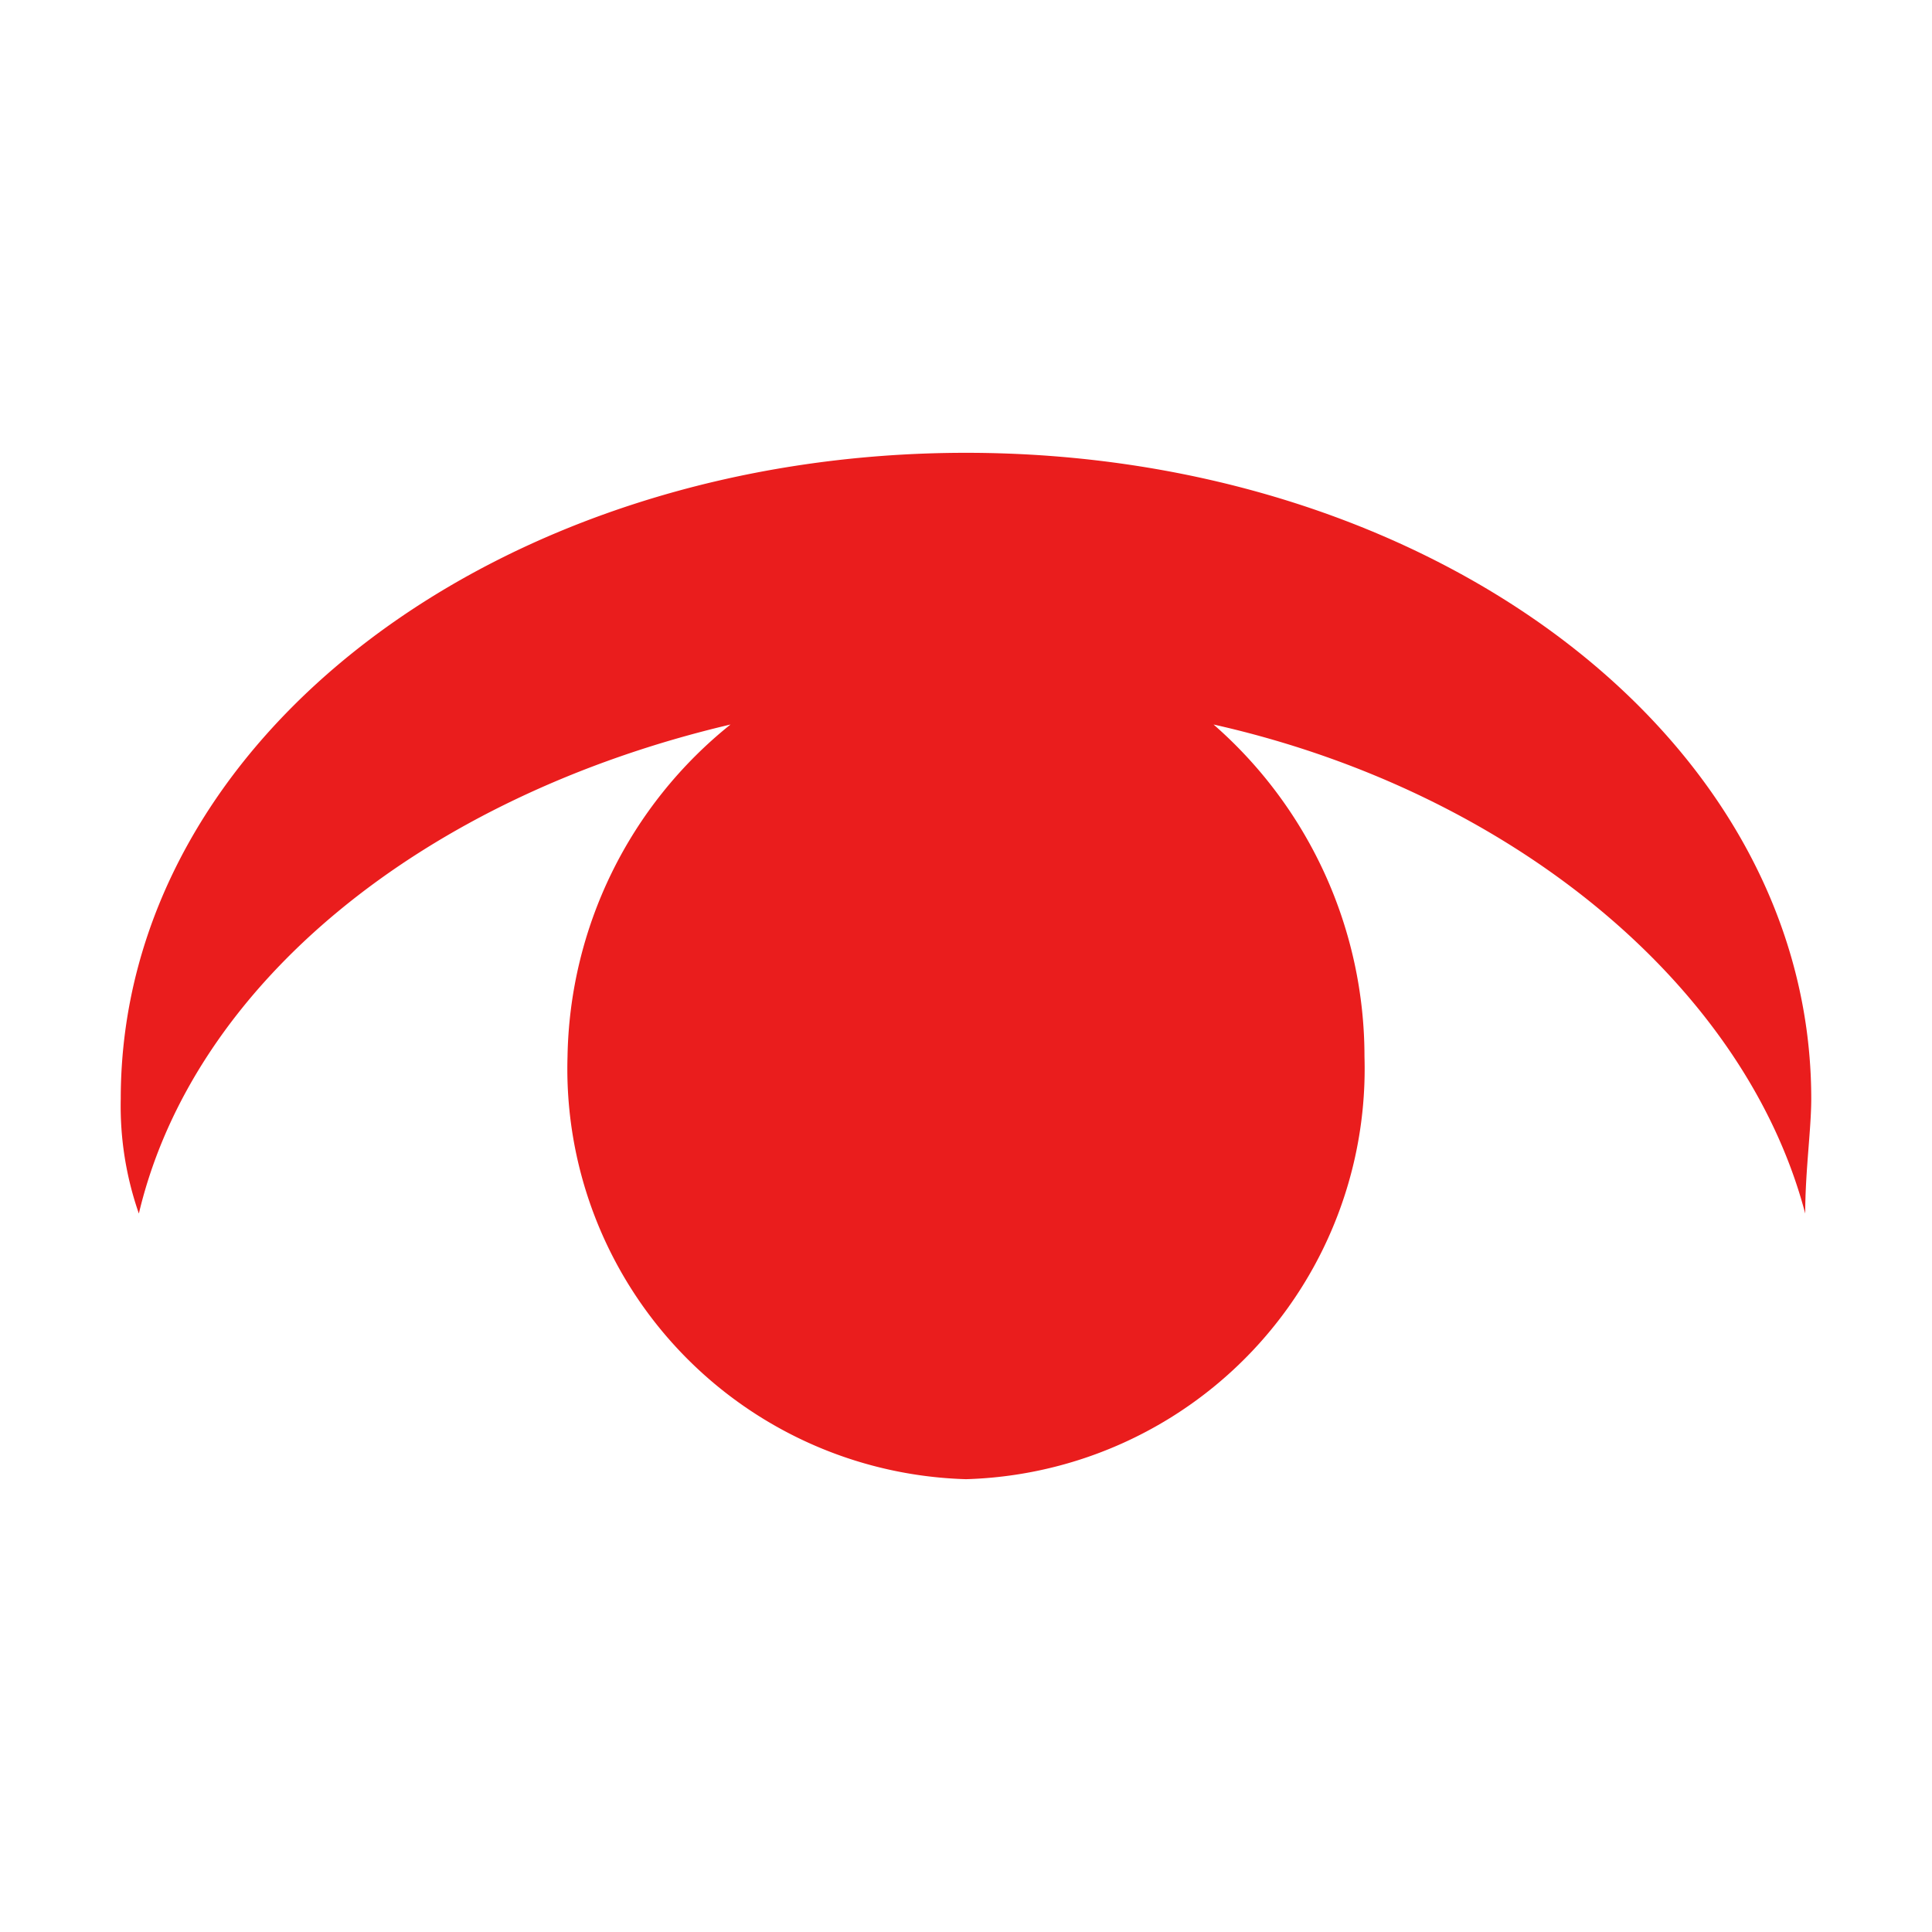
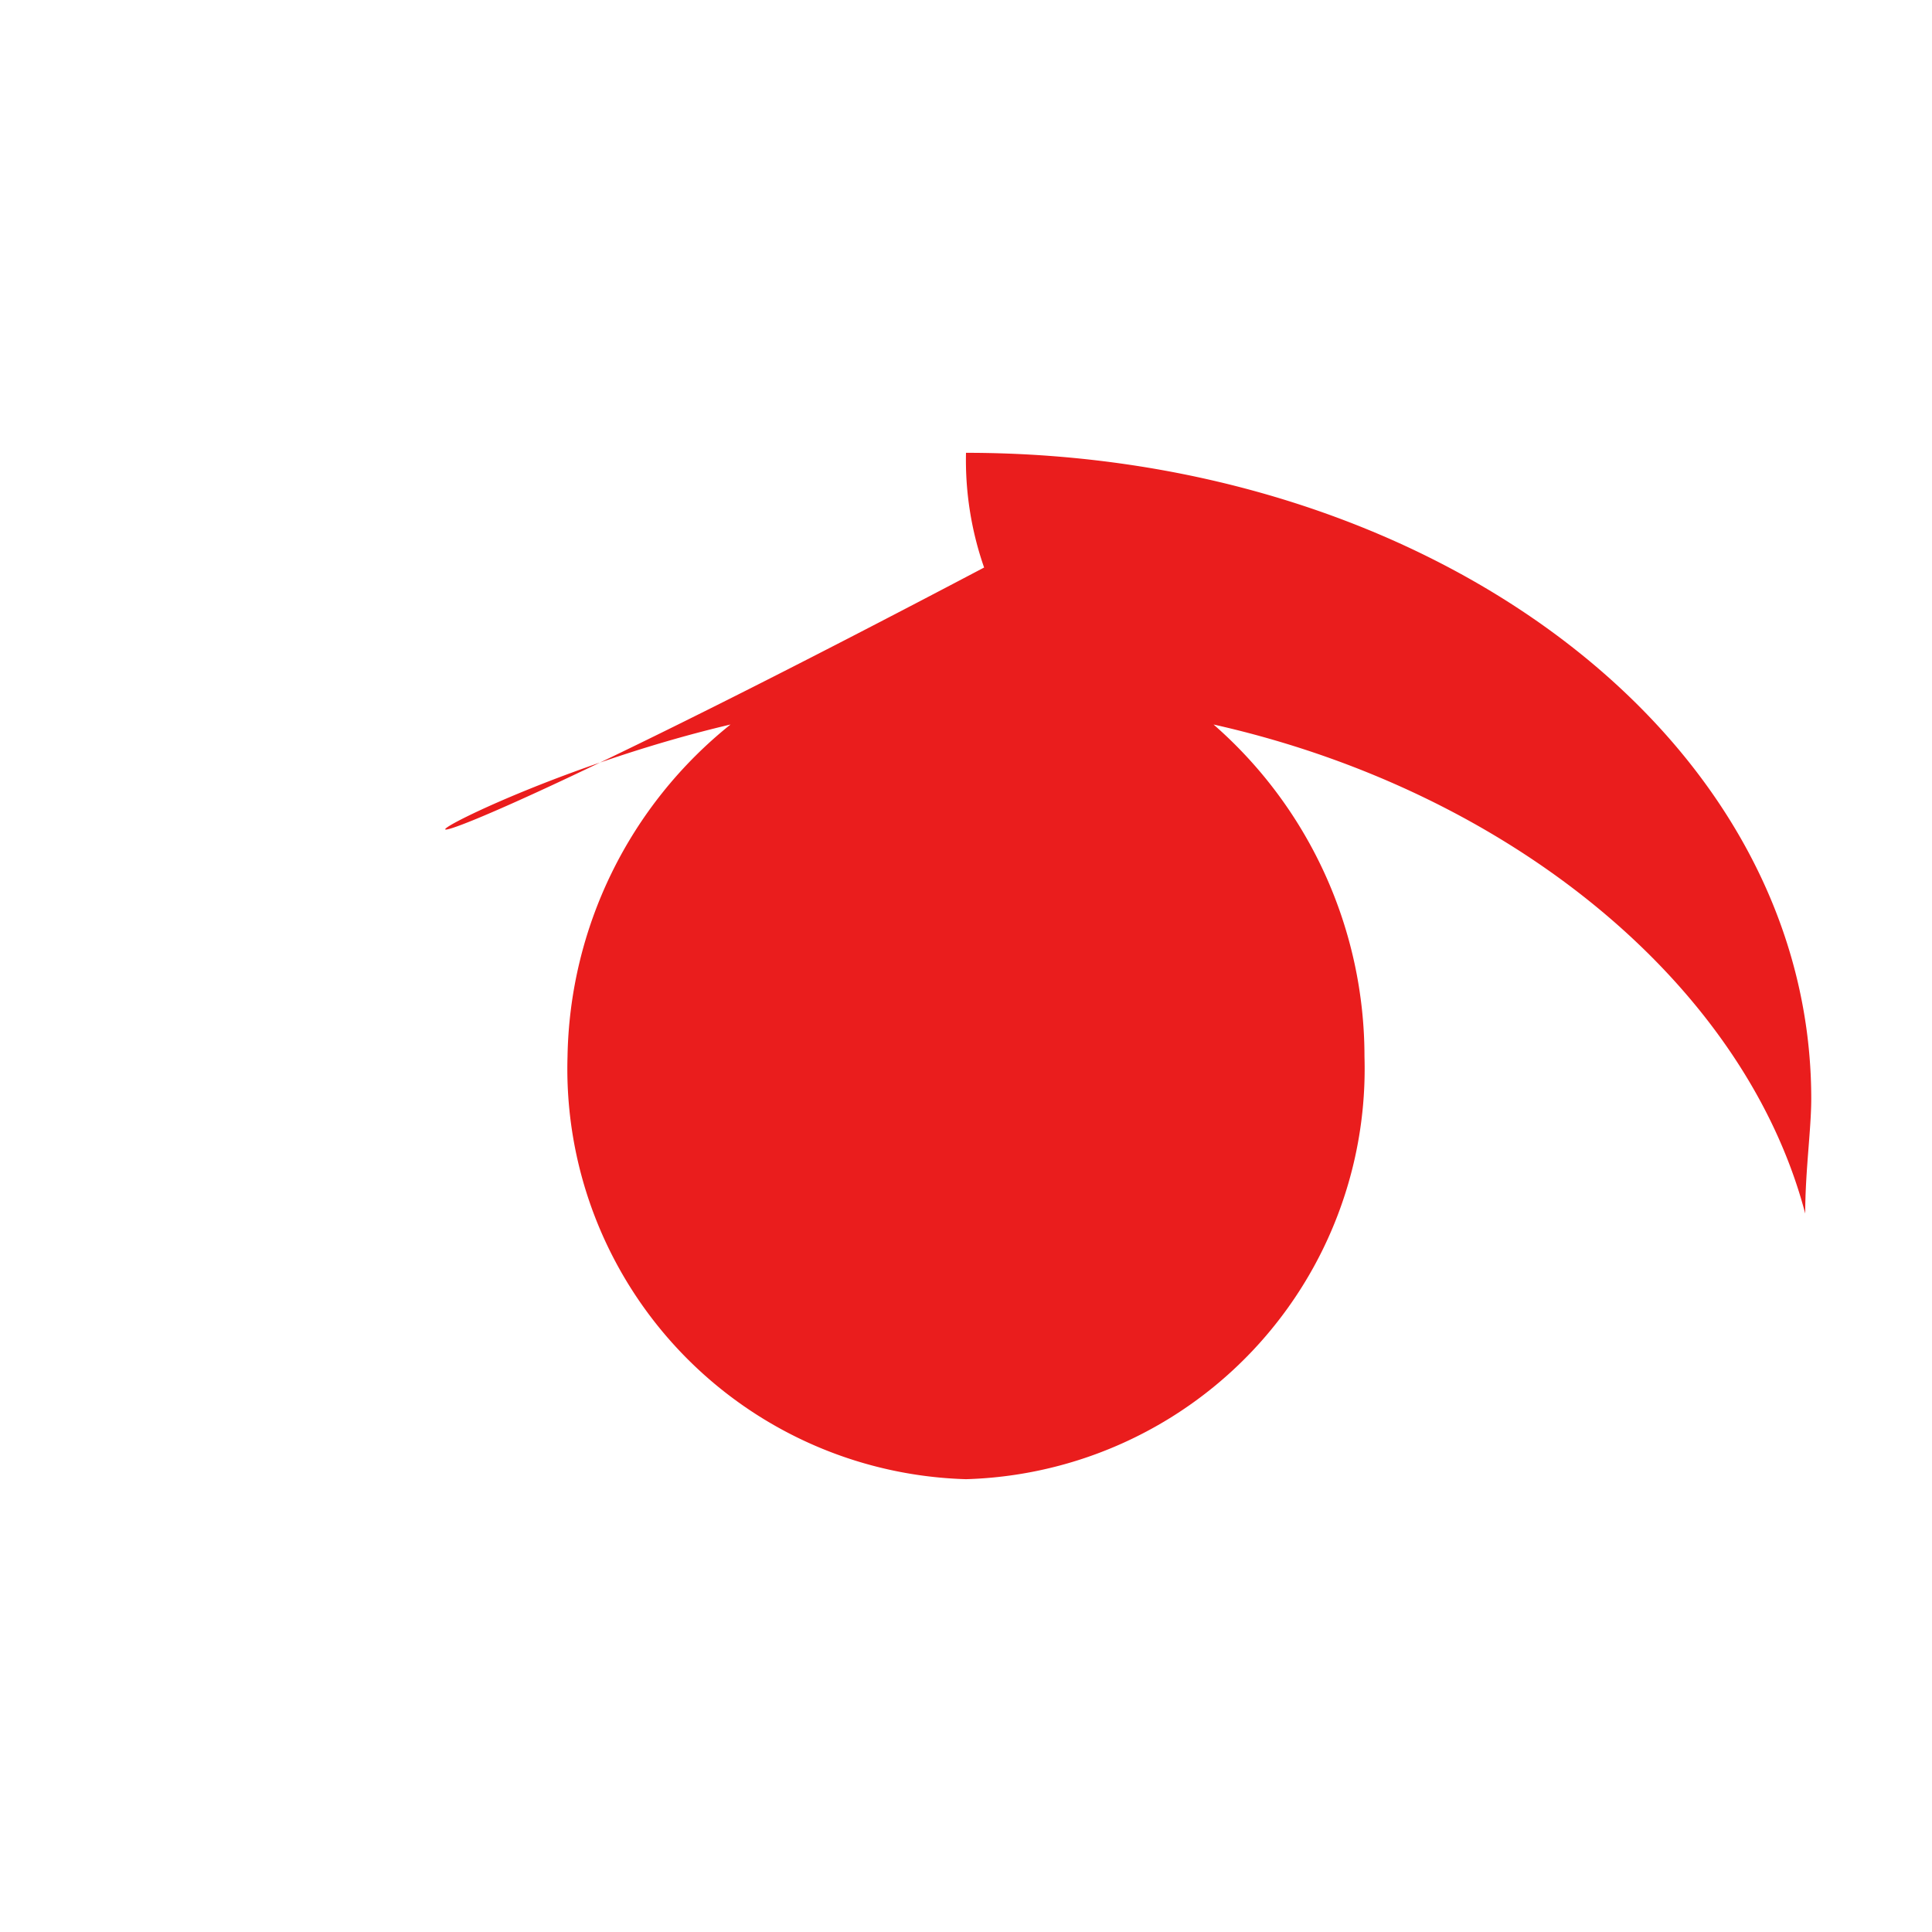
<svg xmlns="http://www.w3.org/2000/svg" width="30" height="30" viewBox="-2 -2 32 21">
-   <path fill="#EA1D1D" d="M14,0C6.3,0,0,4.7,0,10.7a5.4,5.4,0,0,0,.3,1.9C1.2,8.8,5,5.7,10.1,4.5A7.2,7.2,0,0,0,7.4,10,6.8,6.8,0,0,0,14,17a6.8,6.8,0,0,0,6.6-7,7.3,7.3,0,0,0-2.5-5.5c4.9,1.1,8.8,4.3,9.8,8.1,0-.7.1-1.4.1-1.9C28,4.7,21.7,0,14,0Z" />
+   <path fill="#EA1D1D" d="M14,0a5.4,5.4,0,0,0,.3,1.9C1.2,8.8,5,5.7,10.1,4.5A7.2,7.2,0,0,0,7.4,10,6.8,6.8,0,0,0,14,17a6.8,6.8,0,0,0,6.6-7,7.3,7.3,0,0,0-2.5-5.5c4.9,1.1,8.8,4.3,9.8,8.1,0-.7.1-1.4.1-1.9C28,4.7,21.7,0,14,0Z" />
</svg>